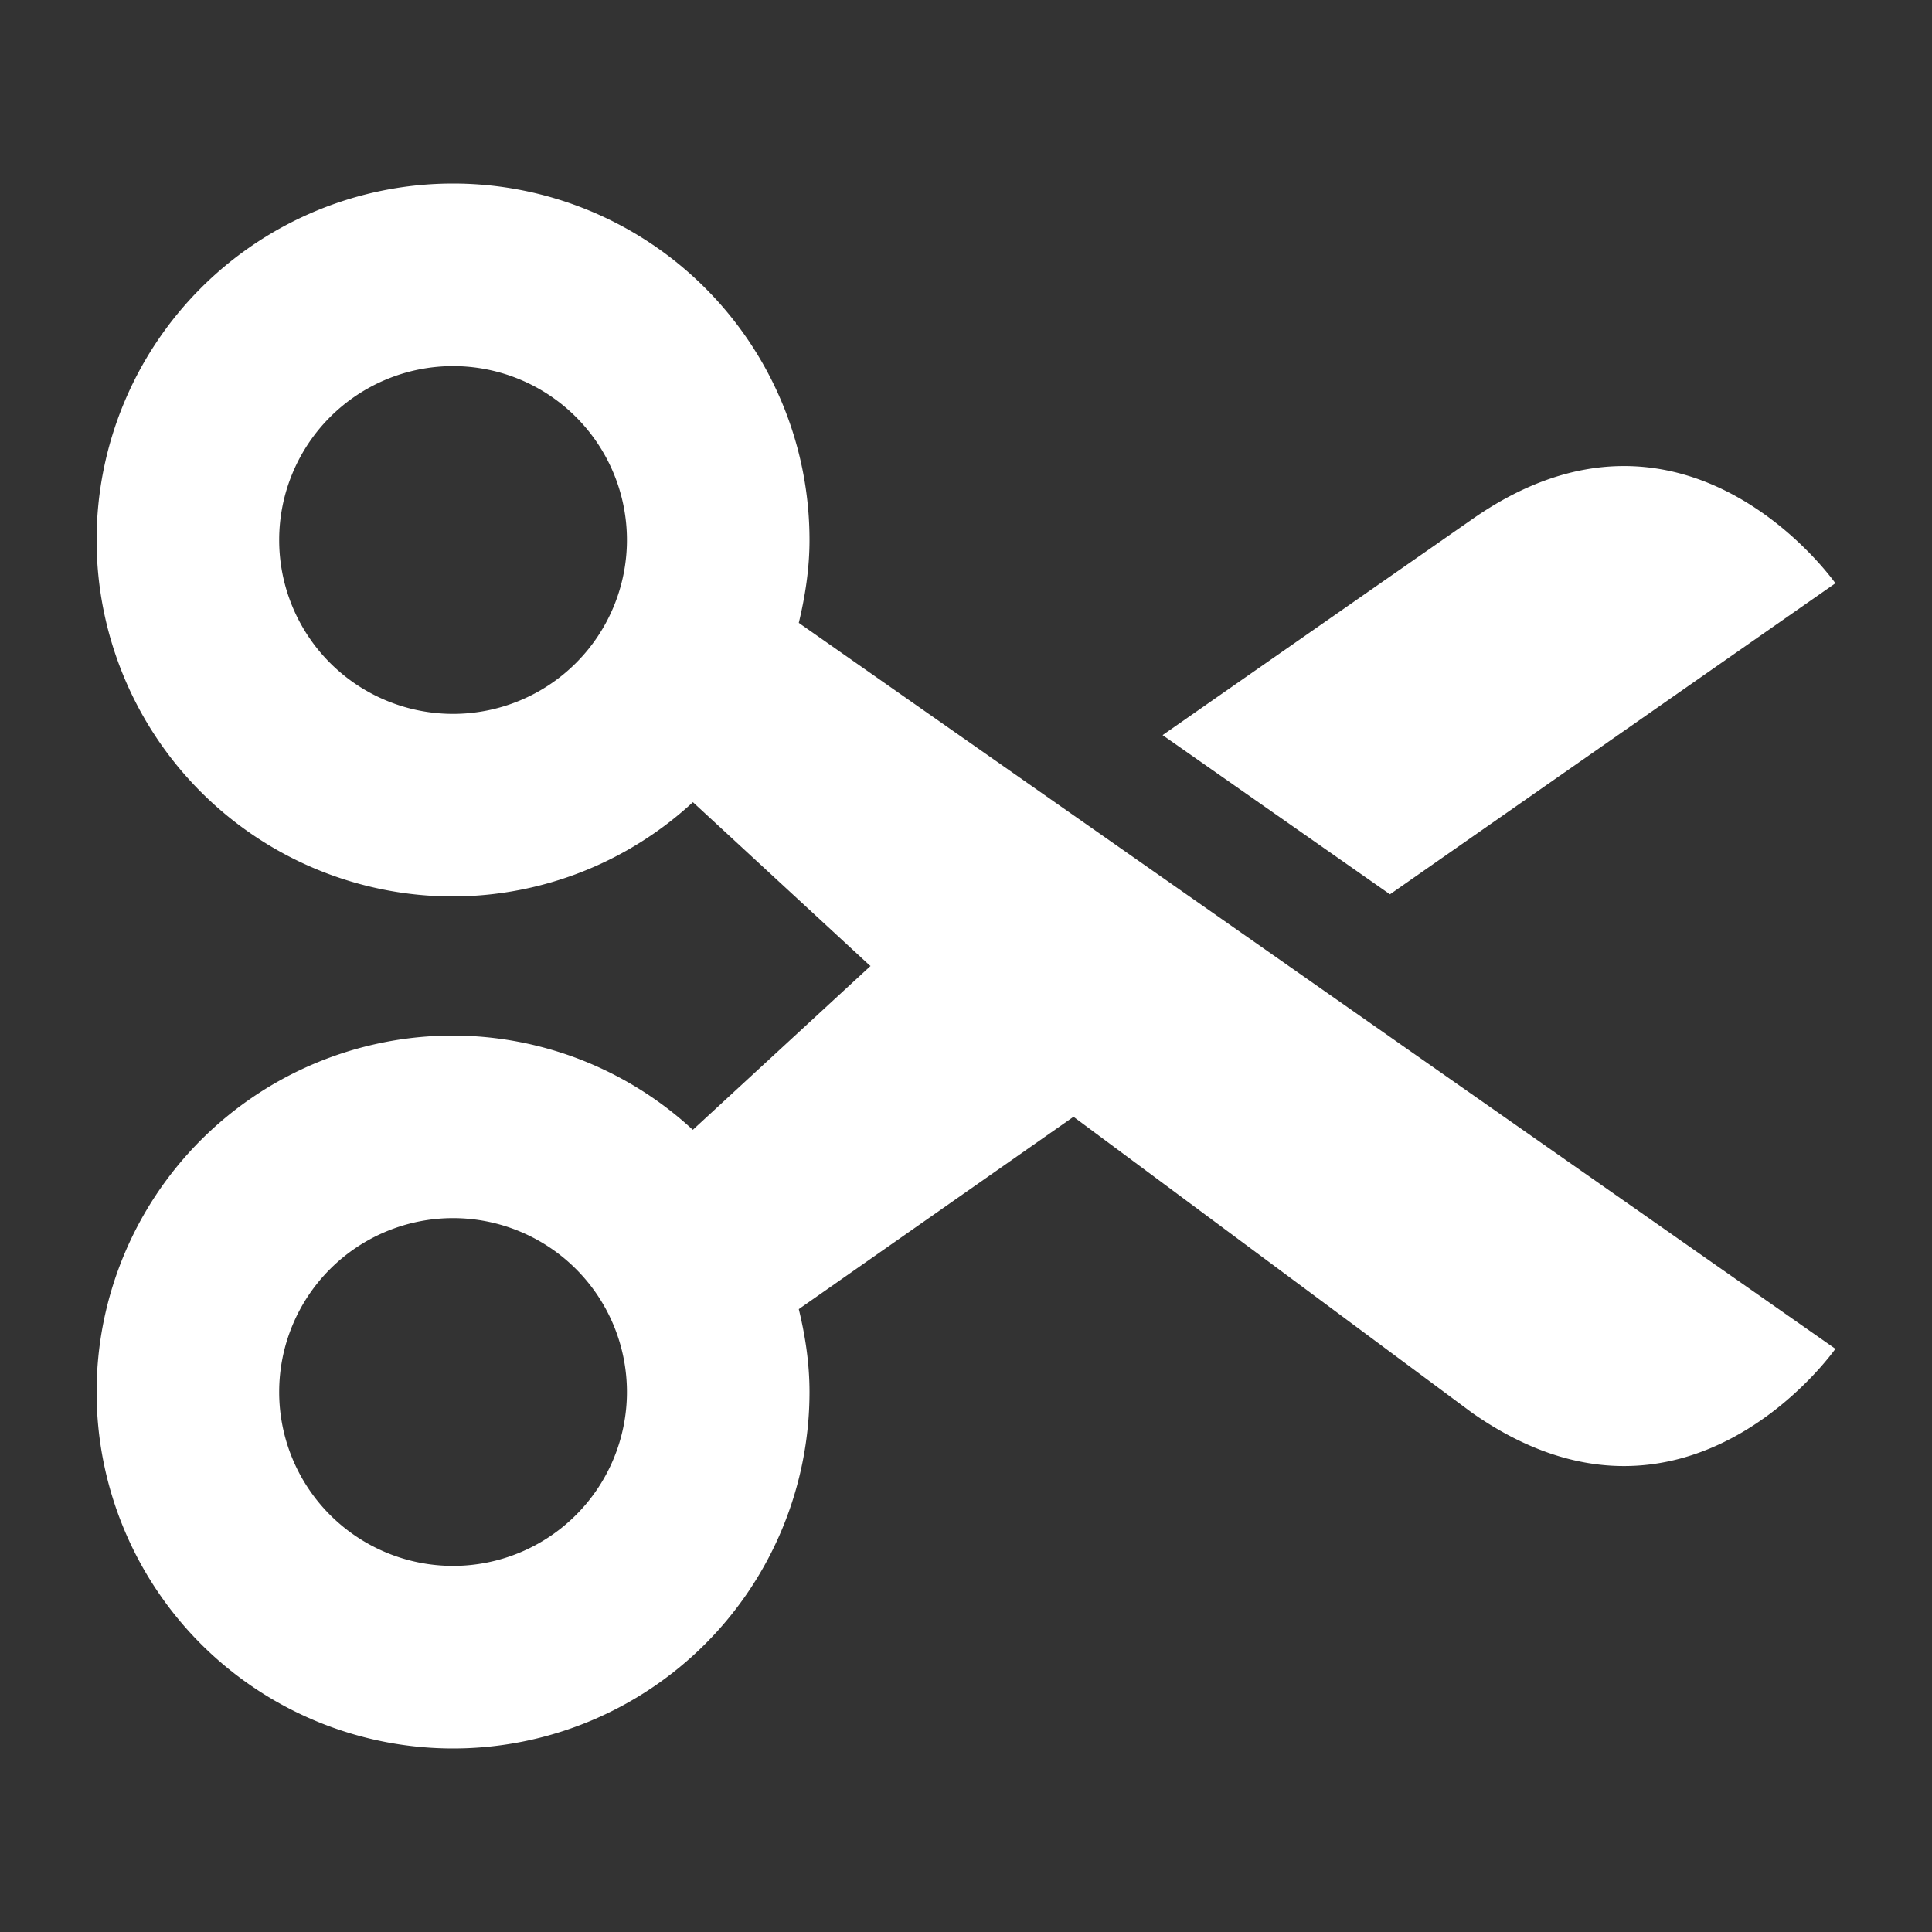
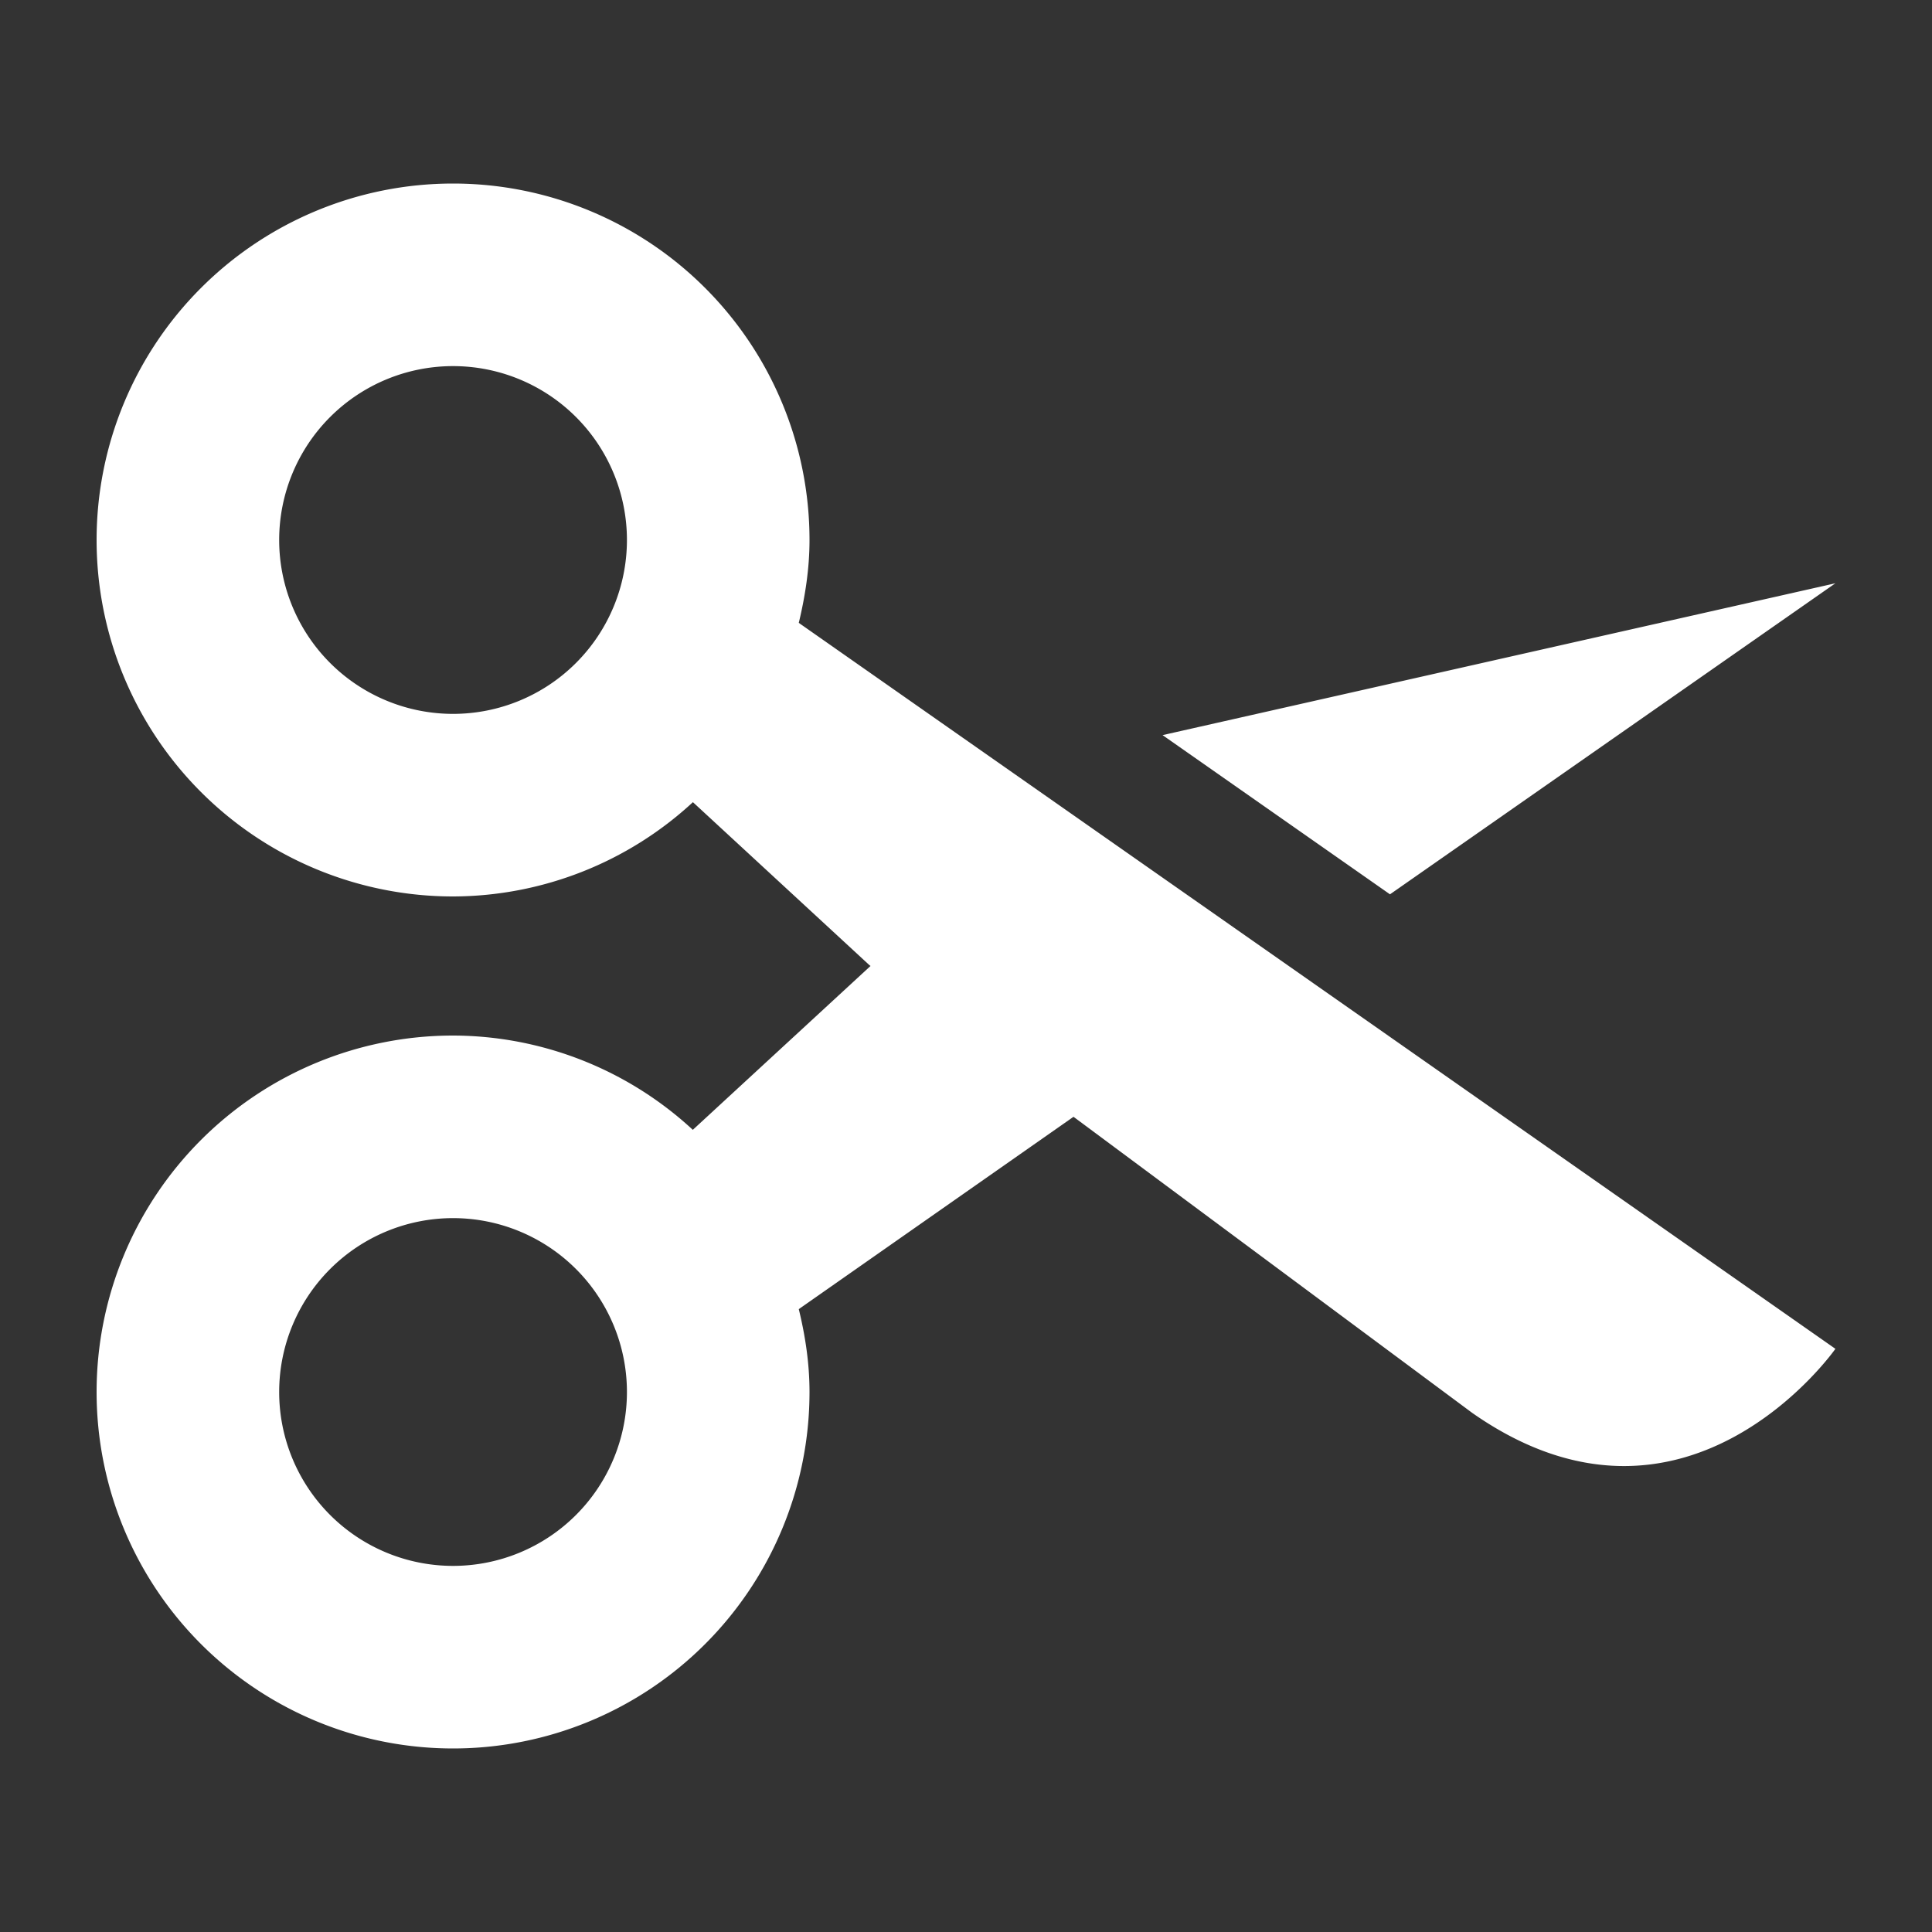
<svg xmlns="http://www.w3.org/2000/svg" width="20px" height="20px" viewBox="0 0 20 20">
  <rect x="0" y="0" width="20" height="20" fill="#333333" stroke="none" />
-   <path style="fill: #ffffff;" d="M8.38 5.59a3.69 3.69 0 1 0-3.69 3.69 3.67 3.67 0 0 0 2.483-.976L9 9.991l.012.009-.004.003-1.836 1.693a3.665 3.665 0 0 0-2.482-.976 3.69 3.69 0 1 0 3.69 3.69c0-.297-.044-.582-.111-.858l2.844-1.991 4.127 3.065c2.212 1.549 3.76-.663 3.76-.663L8.269 6.448c.066-.276.111-.561.111-.858zm-3.69 1.8a1.8 1.8 0 1 1 0-3.6 1.8 1.8 0 0 1 0 3.6zm0 8.82a1.8 1.8 0 1 1 0-3.6 1.8 1.8 0 0 1 0 3.6zM19 6.038s-1.548-2.212-3.76-.663L12.035 7.61l2.354 1.648L19 6.038z" />
+   <path style="fill: #ffffff;" d="M8.38 5.59a3.69 3.69 0 1 0-3.69 3.69 3.67 3.67 0 0 0 2.483-.976L9 9.991l.012.009-.004.003-1.836 1.693a3.665 3.665 0 0 0-2.482-.976 3.69 3.69 0 1 0 3.69 3.69c0-.297-.044-.582-.111-.858l2.844-1.991 4.127 3.065c2.212 1.549 3.76-.663 3.76-.663L8.269 6.448c.066-.276.111-.561.111-.858zm-3.69 1.8a1.8 1.8 0 1 1 0-3.6 1.8 1.8 0 0 1 0 3.6zm0 8.82a1.8 1.8 0 1 1 0-3.6 1.8 1.8 0 0 1 0 3.6zM19 6.038L12.035 7.61l2.354 1.648L19 6.038z" />
</svg>